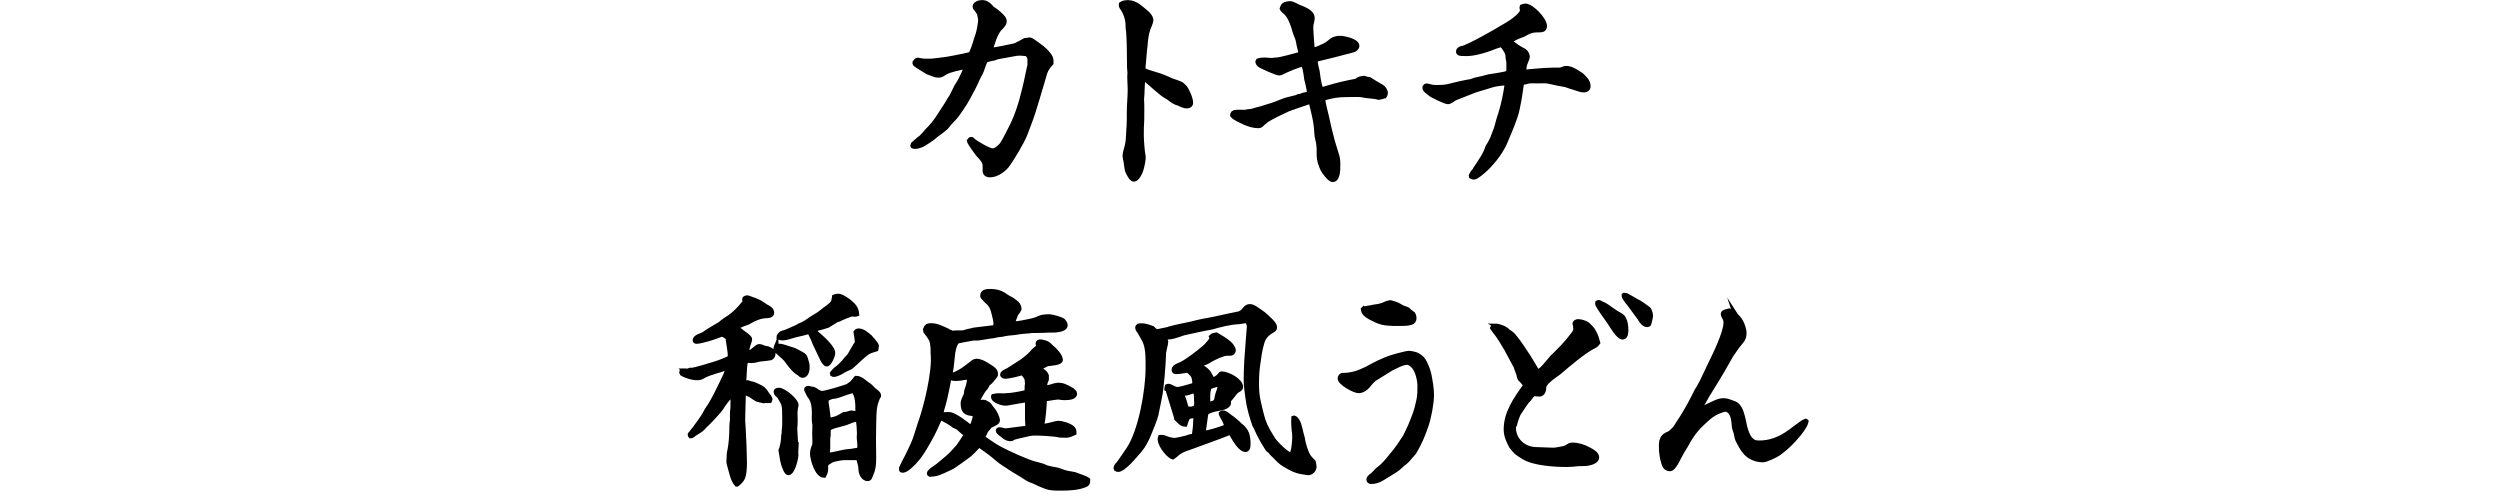
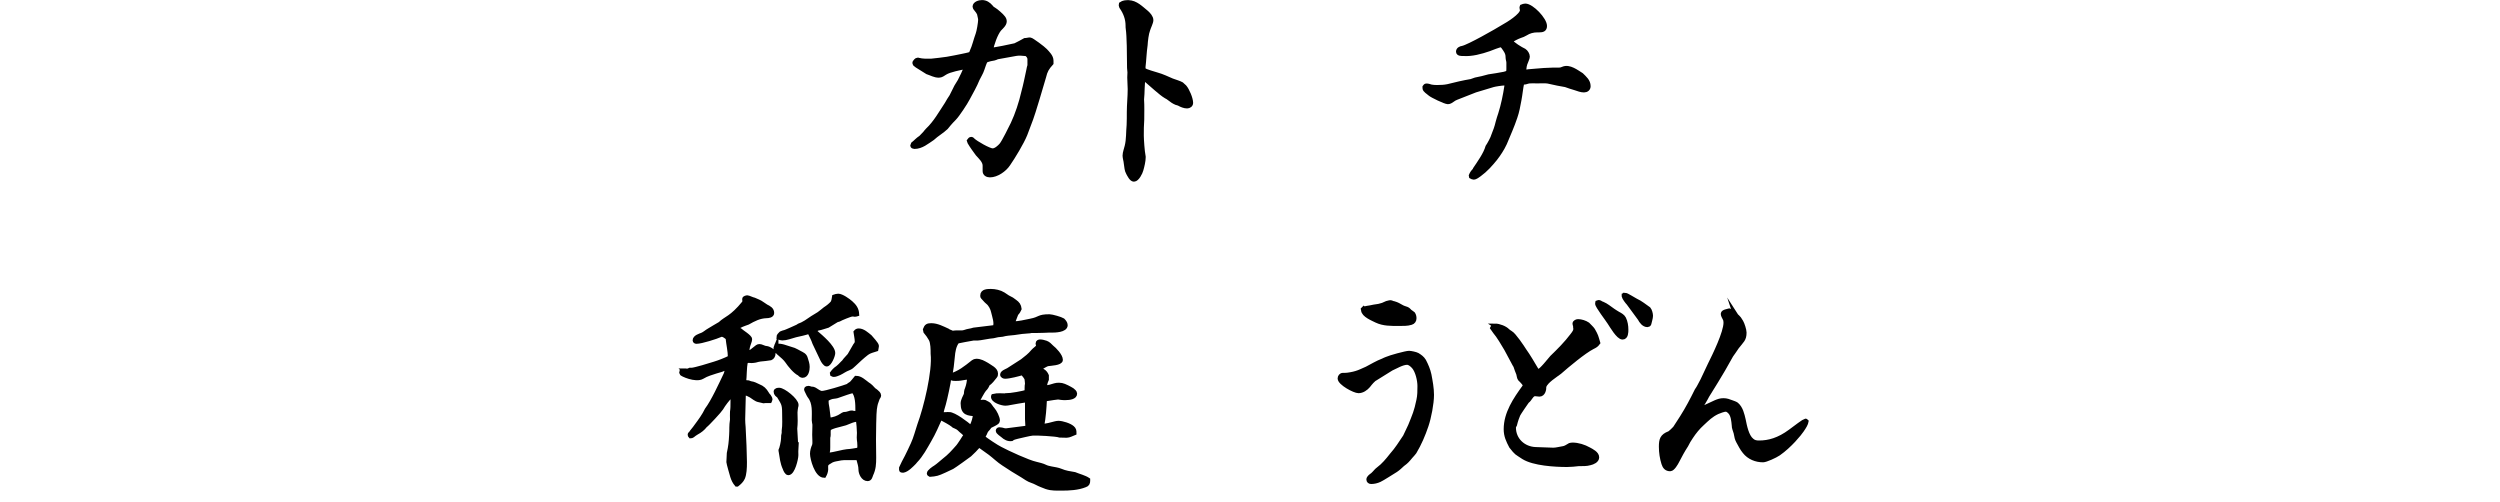
<svg xmlns="http://www.w3.org/2000/svg" id="b" data-name="レイヤー 2" viewBox="0 0 400 80.35">
  <g id="c" data-name="UI">
    <g>
      <g>
        <path d="M147.37,21.97c.2-.24.44-.41.65-.68.1-.17.27-.31.41-.48,1.26-1.19,2.11-2.75,3.06-4.18.24-.44.48-.82.75-1.22.27-.51.51-1.02.78-1.56.17-.27.37-.58.54-.88.37-.71.71-1.43,1.02-2.18l-.07-.1c-.92.2-2.55.48-3.3.95-.31.2-.61.44-.99.44-.68,0-1.22-.34-1.84-.54-.27-.2-1.87-1.12-1.97-1.26-.07-.07-.07-.17-.07-.27.1-.17.27-.44.51-.44.03,0,.1,0,.14.03.61.17,1.33.14,1.97.14.2,0,2.38-.27,2.58-.31.48-.07,2.14-.41,2.28-.44.24-.07,1.33-.24,1.46-.37.14-.07.17-.31.24-.44.34-.68.61-1.87.92-2.69.17-.44.41-1.87.41-2.31,0-.27-.1-.54-.14-.78-.03-.37-.41-.78-.65-1.09-.03-.07-.1-.14-.1-.24,0-.51.75-.71,1.16-.71.61,0,1.05.31,1.43.75.14.2.27.31.48.41.31.17,1.26.99,1.46,1.29.14.17.24.37.24.61,0,.48-.54.92-.85,1.26-.58.71-1.19,2.41-1.33,3.33.37-.07,1.29-.2,1.94-.34.65-.14,1.29-.27,1.94-.41.51-.27,1.05-.51,1.56-.82.27,0,.54-.1.82-.1.24,0,2.18,1.46,2.41,1.73.41.44.99.99.99,1.63v.41c-.68.75-.95,1.19-1.19,2.21-.14.54-1.84,6.22-2.04,6.66l-.95,2.52c-.54,1.33-1.9,3.57-2.72,4.76-.58.88-1.84,1.77-2.92,1.77-.41,0-.82-.2-.82-.65v-.88c0-.75-.71-1.36-1.16-1.87-.44-.61-.88-1.19-1.26-1.84-.03-.1-.07-.17-.1-.27.1-.14.2-.27.34-.27s.2.1.27.17c.44.44,2.58,1.67,3.16,1.67.51,0,1.09-.54,1.39-.88.41-.48,1.5-2.72,1.84-3.4.71-1.5,1.33-3.4,1.7-5.03.34-1.26.54-2.31.82-3.6.03-.24.1-.48.17-.71v-1.02c0-.31-.24-.65-.51-.82-.54-.03-1.12-.14-1.67-.03l-2.99.54c-.34.17-.75.27-1.12.31-.27.07-.51.14-.75.24-.24.44-.37.92-.54,1.39-.17.54-.51,1.05-.75,1.56-.44,1.09-1.02,2.07-1.56,3.09-.34.68-1.67,2.69-2.14,3.16-.75.75-1.16,1.29-1.33,1.5-.68.65-1.5,1.09-2.18,1.73-.88.58-1.77,1.36-2.89,1.36-.07,0-.31-.07-.31-.14v-.03l.1-.27c.44-.34.65-.65,1.26-1.05Z" style="fill: #000; stroke: #000; stroke-miterlimit: 10; stroke-width: .7px;" />
        <path d="M180.55.38c1.16,0,2.04.95,2.89,1.63.34.31.75.75.75,1.22,0,.37-.41,1.16-.51,1.53-.24.61-.37,1.77-.41,2.45-.17,1.16-.2,2.35-.34,3.54,0,.14.03.31.07.44.41.27,1.67.61,2.21.78.65.17,1.7.65,2.31.92.27.1,1.33.44,1.53.58.17.14.31.31.48.44.44.51,1.02,1.87,1.02,2.55,0,.34-.31.54-.61.54-.44,0-.92-.2-1.29-.41-.14-.07-.31-.1-.44-.14-.41-.17-.75-.41-1.09-.68-.17-.14-.37-.27-.58-.37-.82-.48-2.24-1.84-3.06-2.52-.14-.2-.27-.37-.51-.48-.24,1.16-.14,2.35-.27,3.5.07,1.09.03,2.14.03,3.23-.07.85-.07,1.73-.07,2.58,0,.61.14,2.58.27,3.16.03.1.03.2.03.31,0,.58-.2,1.43-.37,2.01-.1.41-.65,1.53-1.16,1.53-.41,0-.75-.75-.92-1.05-.24-.41-.27-.95-.34-1.43-.03-.27-.07-.54-.14-.82-.03-.17-.07-.34-.07-.51,0-.51.24-1.05.34-1.53.27-1.09.2-2.24.31-3.37.03-.68.03-1.39.03-2.07,0-1.22.14-2.45.14-3.67,0-.61-.07-1.26-.07-1.87,0-.27.03-.54.03-.82-.07-.51-.07-.92-.07-1.43,0-1.16-.03-4.52-.2-5.54-.03-.17-.03-.34-.03-.51,0-1.09-.37-2.07-.99-2.96-.03-.07-.1-.17-.1-.27v-.03l.03-.2c.34-.24.75-.27,1.16-.27Z" style="fill: #000; stroke: #000; stroke-miterlimit: 10; stroke-width: .7px;" />
-         <path d="M197.45,17.99c.41-.14,1.29-.07,1.73-.07.34-.07.68-.14,1.02-.14.17-.07,1.43-.41,1.6-.44,1.46-.44,2.21-.68,3.09-1.05.71-.31,1.46-.48,2.18-.65.14-.03.27-.07.41-.1.2-.14.34-.17.54-.17.1,0,.17-.07.27-.1.14-.07.27-.1.44-.14.24-.03.71-.1.71-.41s-.1-.68-.17-1.02c-.14-.75-.24-.75-.34-1.7-.03-.24-.24-1.67-.48-1.67-.58,0-2.72.95-3.33,1.26-.14.07-.27.14-.44.14-.41,0-2.62-.99-3.06-1.26-.24-.14-.34-.31-.41-.58l.1-.2c.68-.24,1.43-.1,2.14-.07.34-.03.71-.07,1.09-.1.31-.03,2.79-.65,3.16-.78.17-.03.37-.14.37-.34s-.07-.44-.14-.65c-.1-.37-.17-.78-.24-1.16-.07-.34-.17-.61-.31-.92-.17-.41-.31-.85-.41-1.26-.31-.95-.71-2.01-1.53-2.62-.14-.14-.27-.24-.34-.41.07-.2.14-.48.34-.61.2-.14.71-.24.99-.24.31,0,1.12.44,1.43.58.75.31,2.14.78,2.14,1.77,0,.37-.14.78-.2,1.12-.1.44.14,2.82.17,3.43.03.17.03.48.24.48.41,0,1.05-.34,1.43-.51.54-.2.99-.58,1.43-.95.41-.27.88-.37,1.33-.37.65,0,2.75.44,2.75,1.26,0,.31-.34.61-.61.68l-2.96.78-3.06.75c-.1.61.14,1.22.27,1.83.1.85.24,1.87.51,2.69.03.1.14.2.24.2s.68-.17.99-.27c1.5-.44,2.79-.75,4.42-1.05.2-.1.44-.31.68-.37.2-.03.41-.1.61-.1.07,0,.14.03.2.07.2.07.44.1.68.14.61.41,1.26.78,1.94,1.16.31.17.65.65.65,1.02,0,.2-.07.34-.17.51-.31.07-.65.24-.95.24-.07,0-.17-.03-.27-.07-.82-.17-1.67-.14-2.45-.34-.37-.07-1.77-.03-2.21-.03-1.6,0-2.41.14-3.94.58-.07.37.17,1.26.27,1.7.37,1.36.61,2.79.99,4.18.24,1.05.61,2.11.92,3.16.14.41.2.88.2,1.29v.34c0,.61.03,2.35-.88,2.35-.48,0-1.39-1.26-1.6-1.67-.65-1.43-.61-1.9-.61-3.4-.03-.54-.1-1.02-.24-1.5-.14-.51-.14-1.33-.2-1.87-.14-1.36-.51-2.65-.82-3.98l-.1-.1c-.24.07-3.54,1.19-3.54,1.22-1.12.54-2.35,1.09-3.4,1.73-.34.24-.68.58-.99.85-.1.07-.24.1-.37.1-.75,0-1.56-.24-2.21-.54-.61-.31-1.56-.65-1.97-1.16.03-.2.07-.41.27-.48Z" style="fill: #000; stroke: #000; stroke-miterlimit: 10; stroke-width: .7px;" />
        <path d="M228.25,13.71c.24,0,.51.1.75.17.34.07.68.07,1.02.07.54,0,1.09-.03,1.63-.14,1.22-.31,2.48-.61,3.74-.82.24-.07.44-.17.68-.24.75-.14,1.43-.31,2.14-.51.31-.03,2.14-.34,2.45-.41.68-.14.71-.34.71-.78v-1.02c0-.14-.03-.31-.07-.44-.14-.51.1-.82-.48-1.67-.14-.17-.41-.71-.68-.71-.24,0-1.56.51-1.9.65-1.29.44-2.75.85-4.11.75-.24,0-.82.03-.82-.34s.37-.54.68-.58c.99-.2,5.47-2.75,6.56-3.43.68-.37,2.99-1.77,2.99-2.62,0-.1-.03-.2-.07-.31-.03-.07,0-.2.03-.27.17-.07.37-.14.54-.14,1.05,0,3.13,2.21,3.13,3.23,0,.58-.37.68-.88.68h-.31c-.68,0-1.33.17-1.9.54-.27.17-.54.27-.85.37-.54.2-1.09.48-1.56.82.34.51,1.63,1.29,2.21,1.56.27.17.54.61.54.92,0,.27-.17.54-.24.78-.24.51-.34,1.05-.31,1.63.1.03.24.07.37.03.48-.1.92-.07,1.39-.14.48-.07,2.28-.17,2.75-.17h1.05c.24,0,.48-.07.68-.17.99-.41,2.14.51,2.92.99.51.51,1.12.99,1.12,1.8,0,.41-.31.65-.71.65-.48,0-.95-.2-1.39-.34-.54-.14-1.05-.34-1.56-.51-.85-.14-1.7-.31-2.55-.51-.68-.2-1.9-.03-2.65-.1-.51,0-.68,0-1.19.17-.2.07-.37-.03-.58.14-.17.75-.27,1.84-.44,2.72-.17.92-.34,1.87-.65,2.75-.48,1.43-1.09,2.79-1.67,4.18-.41.88-.95,1.7-1.53,2.45-.75.92-1.53,1.8-2.52,2.52-.27.17-.58.48-.95.48-.1,0-.24-.07-.37-.14l-.03-.17c.14-.34.31-.58.58-.85.03-.07.07-.1.07-.17.68-1.02,1.67-2.38,2.01-3.57.24-.34.85-1.46.92-1.8.31-.78.51-1.29.71-2.14.1-.44.27-.88.41-1.33.44-1.39.78-3.03.99-4.45.03-.1.07-.2.07-.27-.14-.1-.27-.17-.48-.17-.31,0-1.46.17-1.77.27l-2.82.85-3.03,1.19c-.24.1-.44.2-.65.37-.2.14-.44.31-.71.31-.41,0-2.55-1.02-2.89-1.33-.24-.24-.82-.54-.82-.88v-.2c.07-.1.14-.2.27-.2Z" style="fill: #000; stroke: #000; stroke-miterlimit: 10; stroke-width: .7px;" />
        <path d="M109.41,59.3h.27c.1.03.17.03.27.03.14,0,.31-.07.44-.14h.27c.48,0,3.03-.78,3.67-.99.78-.24,1.73-.61,2.48-.99,0-1.05-.27-2.11-.37-3.16-.24-.17-.61-.51-.95-.51-.07,0-.1,0-.17.03-.75.34-3.13,1.09-3.88,1.09-.14,0-.27-.07-.27-.2,0-.51.82-.75,1.16-.88.41-.17.75-.51,1.12-.71.58-.34,1.16-.71,1.77-1.05.99-.95,1.8-.88,3.84-3.37.03-.1.07-.2.07-.27,0-.14-.03-.24-.03-.34,0-.17.37-.24.48-.24.17,0,.78.31,1.09.37.44.2.88.34,1.29.65.2.14.41.27.61.41.48.24.95.48.95,1.05,0,.41-.58.48-.88.48-1.12.03-2.04.51-2.99,1.05-.65.24-1.36.44-1.87.92l.37.14.1.1.14.07c.27.27,1.6,1.05,1.6,1.43,0,.31-.2.65-.27.95-.14.41-.17.88-.24,1.33.85-.27.68-.27,1.7-1.05.1-.07.2-.1.34-.1.27,0,.58.2.85.27.31.03.51.07.82.24.27.14.54.34.54.71,0,.27-.17.58-.44.68-.14.03-1.46.2-1.67.2-.24.03-.51.1-.75.17-.2.03-.41.07-.61.07-.14,0-.31-.03-.48-.03s-.34.1-.48.17c-.2,1.05-.14,2.18-.27,3.26l.71.07c.14.07.27.1.41.14.37.03.85.27,1.19.44.68.27.99.58,1.36,1.19.07.14.17.27.31.41.1.17.24.34.24.51,0,.1-.07.17-.1.24h-.44c-.2,0-.37,0-.54.03-.24-.07-.48-.1-.75-.17-.44-.07-.88-.48-1.26-.71-.31-.17-.58-.31-.88-.37-.1-.03-.2-.07-.27-.1l-.03.31-.1,3.94c0,.41.03.85.07,1.26l.14,2.96c0,1.33.27,4.01-.24,5.17-.2.44-.54.75-.92,1.05h-.07c-.31-.37-.51-.75-.68-1.29-.07-.2-.61-2.14-.61-2.28,0-.48.07-.95.07-1.43.24-1.09.31-1.8.37-2.89.07-.95-.03-1.43.14-2.48,0-.41-.03-.85,0-1.26.03-.27.07-.51.07-.78,0-.68.03-1.39,0-2.07l-.24.24c-.58.58-1.19,1.36-1.6,2.07-.17.31-2.24,2.55-2.55,2.75-.37.48-.85.85-1.36,1.12-.24.14-.48.31-.68.48-.1.07-.2.1-.31.1-.07-.07-.1-.14-.1-.24s.07-.17.14-.2c.27-.41.61-.75.88-1.16.61-.82,1.26-1.7,1.7-2.62,1.02-1.36,2.24-4.05,2.99-5.61.14-.27.17-.61.24-.88v-.24c-.37.1-.58.17-.88.31-.31.07-1.56.48-1.94.61-.41.14-.78.31-1.16.54-1.02.61-3.33-.44-3.33-.61l.07-.34c.1-.03.2-.03.34-.03ZM124.2,55.39l.03-.07c.37,0,.75.03,1.12.14.54.17,1.12.37,1.7.54.27.1.58.31.85.44.44.24.85.37.99.88.14.44.31.92.31,1.39s-.14,1.39-.78,1.39c-.2,0-.37-.14-.51-.31-.68-.31-1.53-1.36-1.97-2.01-.24-.37-.82-.88-1.16-1.16-.27-.2-.48-.48-.68-.75,0-.17.03-.34.1-.51ZM127.39,71.6c-.03.41,0,.82,0,1.22,0,.58-.54,2.86-1.26,2.86-.24,0-.48-.51-.54-.71-.44-.95-.48-1.73-.65-2.72-.03-.07-.03-.14-.03-.2.14-.27.41-1.39.41-1.94,0-.37,0-.41.1-.82v-.37c.14-.92.07-1.9.07-2.86,0-1.46-.2-1.56-.88-2.72-.24-.17-.48-.34-.48-.68,0-.24.34-.27.54-.27.68,0,2.75,1.63,2.75,2.41,0,.1-.03.2-.07.34-.03.27-.1.54-.1.85,0,.44.03.88.03,1.33s-.03.85-.07,1.26l.17,3.03ZM124.98,53.35l.07-.03c.17-.07.34-.14.51-.17s1.77-.75,2.04-.88c.17-.14.31-.2.51-.27.31-.1.58-.31.85-.44.68-.48,1.36-.92,2.07-1.33.34-.27.68-.51.99-.78.48-.31.85-.61,1.22-1.02l.03-.1c.14-.27.14-.54.2-.85.2-.07.41-.14.65-.14.54,0,1.6.75,2.01,1.12.58.51.95,1.02.99,1.8-.1.03-.2.07-.31.07-.07,0-.14,0-.24-.03h-.24c-.27,0-1.84.65-2.11.82-.1.03-.24.07-.34.1l-1.43.88c-.51.14-.99.34-1.53.44-.14,0-.24.1-.31.14-.14.1-.27.17-.41.2.14.14.31.27.44.41.71.61,2.65,2.24,2.65,3.2,0,.41-.58,1.8-1.02,1.8-.24,0-.58-.54-.68-.75l-1.26-2.65c-.2-.61-.51-1.16-.78-1.73-.07-.03-.17-.03-.24-.03-.1,0-.2.03-.27.07-.2.07-.44.1-.65.17-.75.14-1.46.34-2.21.58-.34.1-.68.17-1.02.17-.2,0-.37-.07-.58-.14,0-.27.17-.41.37-.61ZM130.38,62.36c.31.2.78.54,1.12.54.61,0,3.47-.88,4.21-1.16.1-.14.24-.2.41-.31.17-.07.68-.75.85-.95.71,0,1.26.58,1.83.99.41.24.71.58,1.02.92.14.1.27.17.37.27.17.14.44.37.44.61,0,.17-.14.31-.2.41-.31.85-.34.85-.48,1.77-.1.48-.14,4.11-.14,4.86,0,.95.03,1.94.03,2.89,0,1.02-.03,1.8-.48,2.75-.1.27-.17.68-.54.68-.71,0-1.12-.92-1.12-1.53,0-.54-.17-1.02-.31-1.56-.07-.24-.24-.27-.44-.27h-1.87c-.34,0-.68.07-1.02.14-.54.1-.88.14-1.36.48-.65.37-.54.54-.54,1.26-.03.34-.14.65-.31.95-1.19-.03-1.9-2.75-1.9-3.5,0-.44.14-.92.31-1.29.1-.27.07-.58.07-.82,0-.31-.03-.61-.03-.92,0-.44.03-.92.03-1.36v-.31c-.03-.24-.1-.44-.1-.68,0-1.26.17-2.75-.68-3.81-.2-.27-.31-.61-.48-.92-.03-.07-.07-.14-.07-.2,0-.17.24-.2.34-.2.14,0,.24.03.34.1.27,0,.48.03.68.17ZM134.73,66.44c.1-.07.2-.14.31-.17.31,0,.58-.07.88-.17.1-.03.17-.07.27-.07h.14c.27.1.58.07.88.07v-.44c0-.92,0-2.52-.71-3.13-.71.17-1.36.41-2.04.65-.34.14-.65.24-1.02.27-.44.03-.78.2-1.19.41-.03.24-.03.54,0,.78.2,1.02.2,1.63.34,2.55.82-.07,1.5-.31,2.14-.75ZM135.52,72.22c.68-.03,1.29-.17,1.94-.27.03-.2.07-.37.07-.58s-.03-.41-.03-.61c-.03-.24-.07-.48-.07-.75,0-.24.03-.51.03-.75,0-.58-.1-1.6-.17-2.14-.51,0-.92.14-1.39.34-.44.2-.85.34-1.33.44-.68.17-1.33.31-1.94.65-.1.34-.07.68-.07,1.05,0,.14-.03.27-.07.41v1.53c0,.27,0,.54-.07.82,0,.1-.03.17,0,.24l.1.2c.92-.1,2.45-.54,2.99-.58ZM133.99,58.89c.31-.24.58-.54.85-.82.1-.07.14-.14.2-.2.24-.37.61-.68.88-1.02l.92-1.6c.17-.2.27-.37.27-.61,0-.48-.14-1.02-.2-1.5.14-.17.27-.24.48-.24.68,0,1.29.58,1.8.99.2.24,1.09,1.19,1.09,1.46,0,.17-.07.34-.1.54-.51.17-1.05.27-1.5.61-.71.54-1.39,1.19-2.04,1.8-.27.27-.51.48-.85.61-.65.24-.99.54-1.5.78-.27.1-.58.27-.88.27-.07,0-.17-.03-.24-.07l-.03-.17c.24-.34.51-.61.85-.85Z" style="fill: #000; stroke: #000; stroke-miterlimit: 10; stroke-width: .7px;" />
        <path d="M145.04,73.2c.37-.71.68-1.43,1.02-2.14.44-.95.71-2.04,1.05-3.06,1.02-2.75,2.45-8.57,2.14-11.42,0-.65,0-1.73-.31-2.31-.2-.37-.58-.92-.85-1.22l-.07-.34c.2-.54.41-.65.99-.65.92,0,1.8.48,2.62.85l.14.1c.24.07.44.2.65.27.27-.07.71-.07,1.05-.07h.48c.1,0,.27-.03.48-.1.2-.07.44-.14.65-.17.24-.03.48-.1.71-.17l3.37-.41c.37-.58-.1-1.84-.24-2.48-.1-.51-.44-1.19-.88-1.53-.31-.24-.54-.58-.82-.85-.03-.03-.03-.17-.03-.24,0-.68.85-.68,1.36-.68.65,0,1.43.17,1.97.51,1.29.92.99.48,1.84,1.16.48.34.68.61.75,1.19-.03.1-.31.58-.51.75-.07.14-.51,1.33-.51,1.39,0,.03,0,.1.03.17.92.03,1.84-.24,2.75-.41,1.63-.31,1.19-.71,3.06-.71.37,0,1.8.41,2.11.61.2.2.44.48.44.78,0,.82-1.7.85-2.24.85h-.48l-.68.03-1.26.03h-.71c-.07,0-.14,0-.24.03-.1.03-.17.03-.24.03-.65.03-1.63.14-2.35.27-.68.07-1.29.1-1.9.27-.51.03-.95.1-1.46.24-.58.03-2.18.37-2.52.37h-.68c-.99.17-1.73.31-2.55.48-.54.68-.68,1.63-.75,2.48-.1,1.02-.2,2.07-.44,3.06,1.6-.51,2.45-1.22,3.74-2.24.14-.1.31-.17.48-.17.68,0,1.16.31,1.7.61.48.34,1.43.75,1.43,1.39,0,.17,0,.34-.14.48-.34.44-.71.92-1.16,1.22-.14.37-.27.58-.54.85-.24.24-1.02,1.7-1.16,2.04.31.03.61,0,.92-.03.1,0,.2,0,.31.03.17.1.34.17.51.27.17.07.31.31.41.44.1.17.24.31.34.44.34.37.82,1.33.82,1.8,0,.1-.07.2-.14.27-.31.24-.75.41-1.12.61-.17.27-.37.48-.58.71-.1.14-.17.37-.24.51-.1.2-.2.37-.31.58.48.41,2.21,1.56,2.79,1.84,1.22.65,4.45,2.14,5.68,2.41.54.14,1.05.24,1.53.48.27.14.61.2.92.27.51.1,1.09.17,1.56.37.71.31,1.46.41,2.21.54.65.27,1.6.51,2.14.88v.17c0,.31-.1.58-.44.68-1.19.48-2.55.54-3.84.54h-.41c-1.05,0-1.6-.03-2.75-.54-.54-.2-.99-.51-1.53-.68-.54-.17-1.05-.54-1.53-.85-1.02-.61-2.04-1.22-3.03-1.9-.75-.48-1.39-1.12-2.11-1.67-.51-.37-1.05-.75-1.56-1.12-.1-.03-.2-.07-.31-.1-.44.51-.92.99-1.43,1.46-.31.24-2.48,1.8-2.79,1.97-.27.14-2.14,1.02-2.38,1.05-.37.1-.75.14-1.16.17-.07-.03-.17-.1-.17-.2,0-.27.78-.82,1.02-.95.51-.34.92-.75,1.39-1.12.92-.71,1.46-1.33,2.24-2.21.14-.14,1.16-1.67,1.16-1.8,0-.31-.51-.61-.68-.78-.2-.2-.44-.44-.68-.54-.07-.03-.14-.07-.2-.1-.07-.03-.1-.03-.17-.07-.07,0-.14-.07-.2-.14-.44-.37-1.5-.92-2.07-1.22-.61,1.33-1.02,2.35-1.77,3.64-.65,1.12-1.29,2.35-2.21,3.3l-.2.24c-.44.44-1.12,1.16-1.73,1.29-.07,0-.34.03-.34-.1v-.31c.27-.58.54-1.16.85-1.7ZM151.84,66.27c.82,0,2.82,1.53,3.47,2.11l.17-.17c.37-.82.41-1.05.58-1.94-1.12-.14-2.01-.07-2.01-1.73,0-.48.34-1.02.51-1.43.03-.31.03-.61.17-.88.24-.65.31-1.16.37-1.84l-.07-.03-.61.07c-.71.1-.78.17-1.56.17-.24,0-.44,0-.68-.14-.1-.07-.2-.07-.31-.07-.07.78-.65,3.43-.88,4.25-.17.54-.34,1.12-.41,1.67.41,0,.85-.03,1.26-.03ZM161.02,63.27c.58,0,2.72-.34,3.26-.58.03-.44-.03-.88.07-1.29-.03-.24-.03-.48-.07-.71,0-.24-.51-.82-.68-1.02-.68.2-2.11.58-2.79.58-.17,0-.44-.1-.44-.31,0-.34.68-.58.92-.71.07-.03,1.97-1.26,2.28-1.46.68-.54,1.16-.88,1.73-1.56.07-.07.14-.14.2-.2.2-.17.41-.34.61-.54.03-.14,0-.2-.03-.34-.03-.07-.03-.14-.03-.2,0-.2.2-.27.37-.27.31,0,.65.1.95.2.37.14.61.41.88.68.48.37,1.46,1.39,1.46,2.04,0,.54-1.6.58-2,.65-.37.03-1.16.61-1.53.78.61.31.99.41,1.29,1.09v.61c-.2.44-.31.82-.31,1.33.37-.07.78-.1,1.16-.24.65-.2.88-.27,1.56-.17.41.07,1.29.54,1.67.78.17.14.44.34.44.58,0,.54-.82.68-1.53.68-.2,0-.41,0-.65-.03-.17-.03-.44-.07-.51-.07-.14,0-1.16.14-2.14.31-.07,1.43-.17,2.86-.44,4.28.71,0,1.46-.24,2.14-.41.17-.03.31-.07.48-.07.61,0,1.8.37,2.24.78.27.24.31.44.31.82-.37.14-.82.41-1.22.41-.37,0-.75-.03-1.12-.03-.51-.2-3.71-.37-4.35-.31-.44.03-1.94.41-2.41.51-.34.1-.68.14-.95.37-.54.07-1.02-.2-1.39-.54-.17-.17-.78-.51-.78-.78,0-.1.1-.2.2-.2.27,0,.54.07.78.14.1.03.24.03.34.03.03,0,3.3-.41,3.43-.44l-.07-1.39v-3.03c-.31,0-2.62.41-3.13.51-.14,0-.24.03-.37.03-.51,0-2.01-.44-1.94-1.12l.03-.07c.68-.17,1.36-.07,2.07-.07Z" style="fill: #000; stroke: #000; stroke-miterlimit: 10; stroke-width: .7px;" />
-         <path d="M187.13,52.57c1.16-.31,2.35-.54,3.5-.78,1.19-.34,2.41-.54,3.67-.78,1.26-.31,2.55-.54,3.84-.82.2-.03.37-.14.54-.24.17-.14.31-.27.44-.44.27-.37.54-.51.85-.51.61,0,1.22.58,1.8.95s1.02.85,1.53,1.33c.27.31.68.65.68,1.12,0,.24-.17.37-.37.48-.78.44-1.36.99-1.63,1.84-.31,1.09-.44,1.73-.58,2.86-.24,1.53-.31,2.31-.31,3.84,0,.99.07,1.97.31,2.96.24.99.44,1.97.75,2.92.37,1.09.99,2.07,1.6,3.03.34.54,2.14,2.38,2.75,2.38.48,0,.61-2.31.61-2.72s-.03-.82-.1-1.22c-.03-.41-.07-.82-.07-1.22,0-.24.03-.44.03-.68l.1-.03c.78.31.95,1.8,1.16,2.55.1.37.24.78.27,1.16.1.58.51,1.84.78,2.31.24.41.58.71.88,1.02.07.27.14.54.14.78,0,.51-.44,1.02-.99,1.02-.2,0-.44-.07-.65-.1-1.26-.14-2.07-.58-3.13-1.22-.65-.37-1.09-.85-1.6-1.39-.27-.24-.48-.41-.65-.71-.24-.17-.48-.34-.61-.61-.82-1.33-1.16-1.9-1.77-3.33-.07-.1-.14-.2-.2-.34-.48-1.43-.92-2.89-1.09-4.38-.1-.88-.27-1.8-.27-2.69,0-1.09.03-2.21.1-3.3l.34-4.56c.03-.51.17-.88-.07-1.36-.07-.14-.2-.34-.41-.34-.07,0-.14.03-.2.03-.31.07-.58.1-.88.14-1.53.07-2.99.48-4.45.88-1.5.24-2.92.61-4.42.92-.24.07-.44.17-.68.24-.61.2-1.22.41-1.83.41-.2,0-.37-.03-.54-.03.03.07.07.17.1.27.03.14.17.34.17.48,0,.44-.37,1.36-.37,2.18v.1c0,1.12-.37,5.44-.61,6.46l-.58,2.89c-.24.99-.78,2.14-1.16,3.13-.37.92-.85,1.84-1.46,2.58-.68.75-2.55,3.13-3.5,3.13-.1,0-.2-.03-.31-.1l-.07-.17c.03-.31.24-.51.44-.71.54-.78,1.09-1.53,1.6-2.31,1.97-2.96,3.09-9.45,3.09-12.95,0-1.33.07-2.96-.44-4.22-.24-.54-.61-1.09-.88-1.6-.14-.2-.34-.41-.34-.68,0-.14.1-.24.2-.31.2-.03.37-.03.58-.03.48,0,.99.2,1.43.34.24.03.37.24.54.41.1.1.31.14.41.2.65-.14,1.33-.27,1.97-.41ZM186.59,70.11c.27.14,1.05.31,1.33.31.31,0,1.77-.34,2.07-.44.17-.07.34-.14.51-.17.17,0,.37-.03.54-.14.07-.65.2-1.29.2-1.97,0-.37.07-.78.07-1.19-.14,0-1.05.14-1.16.2-.24.24-.41.92-.51,1.22-.65-.03-.99-.54-1.43-.95l-.07-.37-1.29-4.18c-.03-.1-.1-.17-.2-.2v-.07l.07-.34c.07-.03.14-.07.2-.07.24,0,.51.17.71.27.24.1.44.24.71.24.61,0,1.36-.31,1.94-.44.31-.07.58-.17.85-.27-.03-.68-.03-1.39-.61-1.84-.14-.1-.24-.24-.34-.37-.1-.03-.2-.03-.34-.03-.31,0-.92.2-1.73.2-.17,0-.31-.14-.31-.34,0-.51.82-.75,1.19-.92.99-.48,2.89-1.94,3.74-2.69.24-.2,1.12-1.16,1.12-1.39,0-.1-.03-.2-.07-.31.24-.27.54-.24.85-.31.68.41,1.43.82,2.04,1.36.24.17.71.82.71,1.12s-.2.54-.54.54h-.51c-.71,0-2.04.68-2.65,1.02-.41.27-.85.48-1.33.65-.14.07-.27.17-.31.34.37.17.92.54,1.19.85.24.24.37.61.54.88-.03.1-.07.24-.07.37,0,.03,0,.07.03.07.58,0,1.12-.34,1.46-.78.07-.1.14-.2.27-.2.95,0,3.09,1.09,3.09,2.14,0,.34-.37.48-.61.61-.2.14-.34.34-.48.51-.24.31-.44.61-.71.88-.07.07-.17.17-.17.27,0,.03.03.07.03.1v.2c0,.65-1.33.88-1.84.95-.41.07-1.7.37-1.8.82-.03.14-.41,2.86-.41,3.03.78-.03,2.89-.71,3.67-1.05-.1-.65-.54-1.33-.85-1.9-.03-.07-.03-.1-.03-.17.1-.07.2-.14.31-.14.44,0,.85.44,1.19.68.44.27.82.65,1.19.95l.34.34c1.12.82,1.36,1.7,1.36,3.06,0,.31-.03.92-.44.92-.85,0-1.7-1.56-2.11-2.21-.1-.14-.2-.51-.44-.51-.1,0-.2.07-.27.1-.27.14-5.75,2.14-6.15,2.28-.75.24-1.53.51-2.11,1.09-.17.17-.37.31-.58.44-.82-.27-2.38-2.31-2.01-3.23.34-.03.61.03.92.17ZM189.82,65.28c.2.07.41.14.65.14.31,0,.61-.17.88-.27.03-.24.07-.44.07-.68,0-.31-.07-1.67-.14-1.94-.41.07-.82.2-1.19.34-.1.03-.2.07-.34.07-.2.03-.41.03-.61.1l-.07.1c.34.44.61,1.56.75,2.14ZM193.49,61.95c-.1.41-.2.82-.2,1.26v.54c0,.24,0,.51-.03.75-.03.03-.03.07-.03.1s0,.07.07.07c.17,0,1.02-.24,1.12-.37.24-.27.24-.65.31-.95.03-.17.1-.34.14-.48.14-.34.27-.71.27-1.05,0-.1,0-.2-.03-.34-.44.07-1.19.27-1.6.48Z" style="fill: #000; stroke: #000; stroke-miterlimit: 10; stroke-width: .7px;" />
        <path d="M220.18,60.45c-.51.31-.92.82-1.26,1.26-.37.44-.95.85-1.56.85-.65,0-2.99-1.26-2.99-2.01,0-.27.2-.54.48-.54h.31c.48,0,1.36-.17,1.8-.31.61-.17,1.16-.48,1.73-.71.85-.44,1.67-.95,2.58-1.29.2-.1.41-.2.61-.27.51-.24,3.06-.95,3.57-.95.27,0,1.09.17,1.33.31.44.27.78.51,1.05.95.37.71.68,1.43.85,2.21.2,1.05.41,2.18.41,3.23,0,1.39-.44,3.64-.88,4.93-.51,1.5-1.09,2.86-1.9,4.22-.17.24-.41.48-.61.71-.48.58-.68.82-1.29,1.26-.34.31-.68.65-1.09.92-.68.41-1.97,1.26-2.58,1.56-.44.2-.88.31-1.36.31-.24,0-.41-.14-.41-.37,0-.31.41-.58.65-.75.1-.1.17-.17.27-.27.2-.2.37-.44.61-.61.88-.65,1.53-1.46,2.18-2.28.82-.92,1.46-1.94,2.14-2.96.27-.58.54-1.16.82-1.73.68-1.7.95-2.24,1.33-4.08.17-.75.17-1.53.17-2.28,0-.92-.34-2.38-.92-3.06-.27-.31-.68-.68-1.09-.68-.78,0-1.84.65-2.52.95l-2.41,1.5ZM218.21,49.4c.34-.1.71-.14,1.05-.2.85-.2,1.22-.17,1.63-.31.54-.1.85-.41,1.36-.48.07,0,.14-.03.2-.03.1,0,.2.03.34.1.1.03.2.07.27.07.48.14.75.31,1.16.54.27.17.58.24.85.34.24.1.34.24.51.41.17.14.37.24.51.37.14.2.2.48.2.71,0,.34-.17.61-.51.71-.61.2-1.36.17-2.01.17-1.19,0-2.41.03-3.54-.51-.61-.31-2.07-.88-2.11-1.67l-.03-.14.1-.1Z" style="fill: #000; stroke: #000; stroke-miterlimit: 10; stroke-width: .7px;" />
        <path d="M239.22,52.12c.61,0,1.6.37,2.01.82.17.14.31.24.48.34.51.27,1.84,2.24,2.18,2.79.68.95,1.26,1.97,1.87,2.99.1.17.24.31.44.31.37,0,1.77-1.8,2.11-2.18,1.16-1.12,2.28-2.24,3.26-3.54.31-.41.61-.75.48-1.29,0-.1,0-.2-.03-.31-.03-.07-.07-.17-.07-.27,0-.24.34-.37.54-.37.48,0,1.12.2,1.53.48.24.27.65.61.85.92.54.95.51.99.82,2.04-.27.37-.48.48-.88.68-1.36.68-4.08,2.96-5.27,4.01-.71.54-2.18,1.43-2.48,2.28.03.48-.14,1.29-.75,1.29-.24,0-.48-.07-.71-.07-.44,0-.71.54-.95.85-.07.1-.14.17-.31.31-.07.07-1.33,1.9-1.43,2.14-.14.31-.37.92-.54,1.63-.07.1-.17.31-.17.44,0,1.97,1.56,3.4,3.5,3.47l2.82.1c.51,0,1.05-.17,1.56-.24.37-.03.78-.34,1.09-.51.14-.03.27-.07.41-.07.92,0,1.87.31,2.65.75.44.24,1.29.65,1.29,1.26,0,.54-.68.82-1.12.92-.58.17-1.19.14-1.8.14-.61.07-1.26.14-1.87.14-1.94,0-5.34-.2-6.97-1.22-1.22-.82-1.02-.54-1.97-1.73-.48-.92-.85-1.67-.85-2.75,0-2.55,1.5-4.76,2.96-6.77.03-.07.07-.17.14-.24-.17-.34-.54-.75-.82-.99-.17-.17-.2-.61-.27-.85-.17-.41-.31-.78-.44-1.19-.03-.1-.1-.2-.17-.31l-1.33-2.48c-.44-.75-1.26-2.14-1.8-2.75-.14-.2-.31-.41-.44-.61.1-.2.24-.34.48-.34ZM256.15,48.52c.07.03.17.07.27.1.58.24,1.09.68,1.63,1.05.27.2.58.37.85.54.34.17.75.41.92.75.27.54.37,1.19.37,1.8,0,.37,0,1.22-.58,1.22-.68,0-1.73-1.84-2.07-2.35-.31-.51-2.01-2.69-1.97-3.06l.03-.17c.24-.1.34-.03.54.1ZM260.02,47.19c.24,0,1.43.78,1.73.92.75.34,1.39.88,2.04,1.33.2.24.34.78.34,1.09,0,.37-.2.92-.27,1.29-.03.1-.17.17-.27.17-.58,0-.99-.58-1.22-1.02l-1.8-2.45c-.2-.2-.71-.88-.75-1.12v-.17c.07-.03.14-.03.2-.03Z" style="fill: #000; stroke: #000; stroke-miterlimit: 10; stroke-width: .7px;" />
        <path d="M277.6,50.25c.34.54.48.34.99,1.26.2.34.51,1.29.51,1.7,0,1.12-.41,1.29-1.19,2.31-.31.44-.58.88-.92,1.33-.44.75-.85,1.5-1.29,2.28-.37.61-.75,1.26-1.12,1.87l-1.43,2.31c-.17.37-.95,1.67-1.19,2.01-.1.1-.14.2-.03.34.2-.1.34-.2.51-.34.68-.31,1.36-.65,2.04-.95.48-.2.78-.31,1.29-.31.48,0,.85.14,1.29.31.24.1.54.17.78.34.71.61.92,1.6,1.12,2.45.2.99.51,2.65,1.33,3.3.34.31.71.37,1.16.37,1.56,0,3.16-.44,5-1.8.75-.58,2.28-1.7,2.41-1.7.07,0,.14.03.17.07-.07.41-.31.82-.75,1.46-.34.51-1.9,2.45-3.71,3.71-.54.37-2.04,1.05-2.48,1.05-1.12,0-2.24-.44-2.96-1.36-.41-.48-.71-1.12-1.02-1.67-.2-.37-.27-.71-.34-1.12-.03-.27-.17-.54-.24-.82-.07-.2-.1-.37-.1-.58-.07-.71-.14-1.67-.65-2.18-.17-.17-.41-.37-.65-.37-.34,0-1.02.27-1.36.41-1.05.51-1.56,1.05-2.41,1.84-.68.61-1.29,1.36-1.8,2.14-.31.44-.54.85-.78,1.33-.54.82-.99,1.67-1.43,2.52-.17.34-.71,1.29-1.12,1.29-.58,0-.88-.34-1.05-.88-.27-.85-.41-1.77-.41-2.69,0-1.16.17-1.7,1.29-2.14.14-.03.85-.71.95-.85.37-.61.78-1.16,1.12-1.73.88-1.39,1.63-2.82,2.35-4.28.37-.51.61-1.09.92-1.63l1.19-2.52c.75-1.5,2.52-5.13,2.52-6.7,0-.24-.03-.48-.17-.71-.1-.2-.27-.48-.27-.71,0-.34.78-.44,1.02-.51.31.1.75.34.92.58Z" style="fill: #000; stroke: #000; stroke-miterlimit: 10; stroke-width: .7px;" />
      </g>
      <rect y=".35" width="400" height="80" style="fill: none; stroke-width: 0px;" />
    </g>
  </g>
</svg>